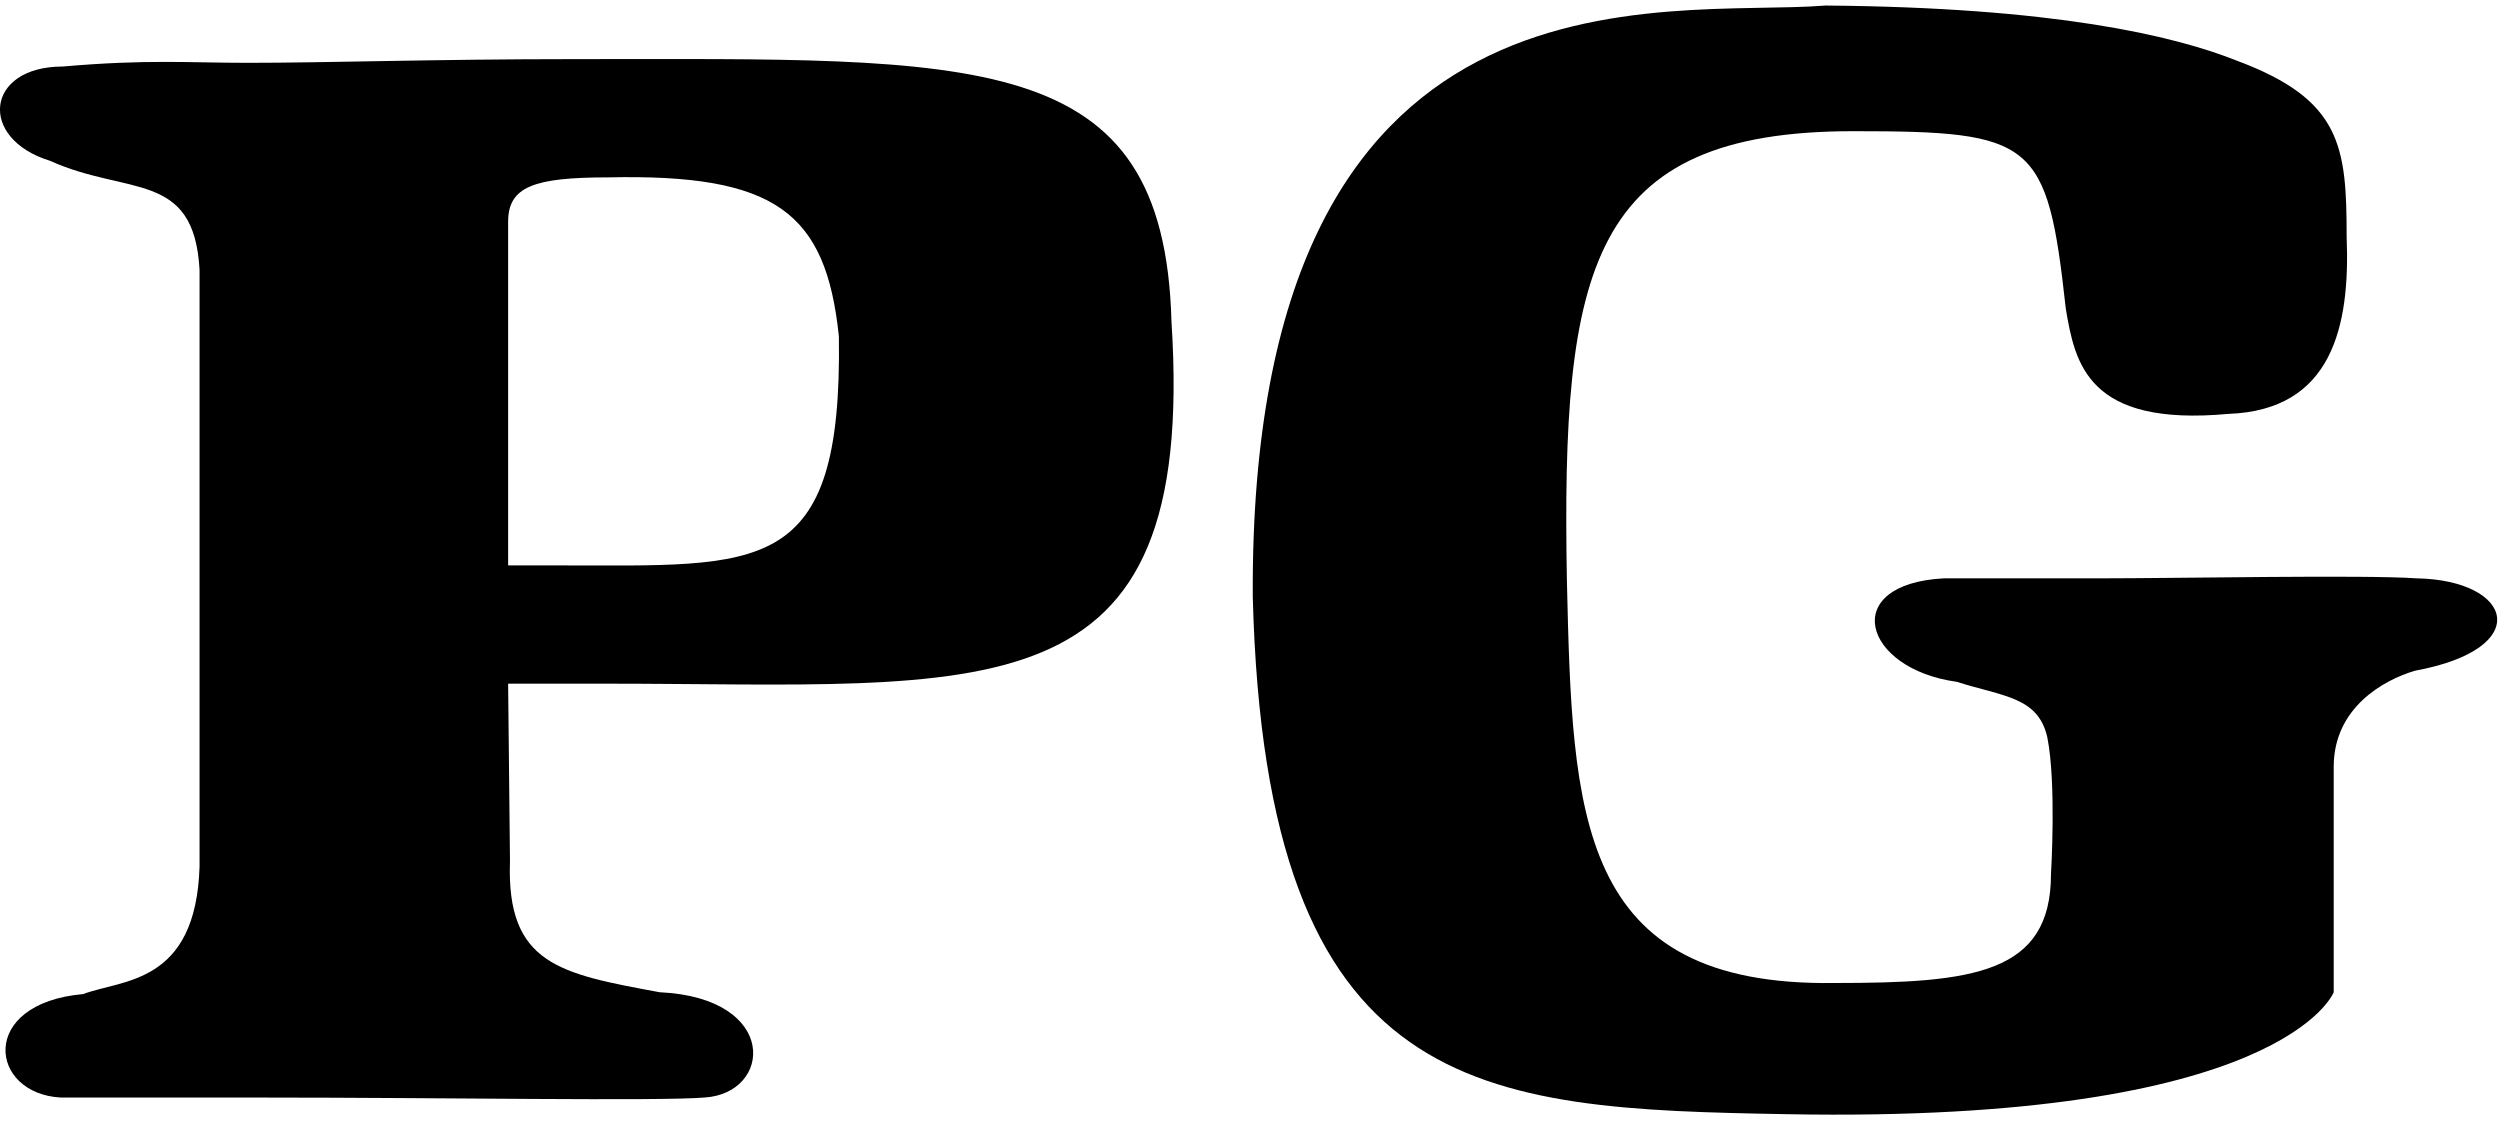
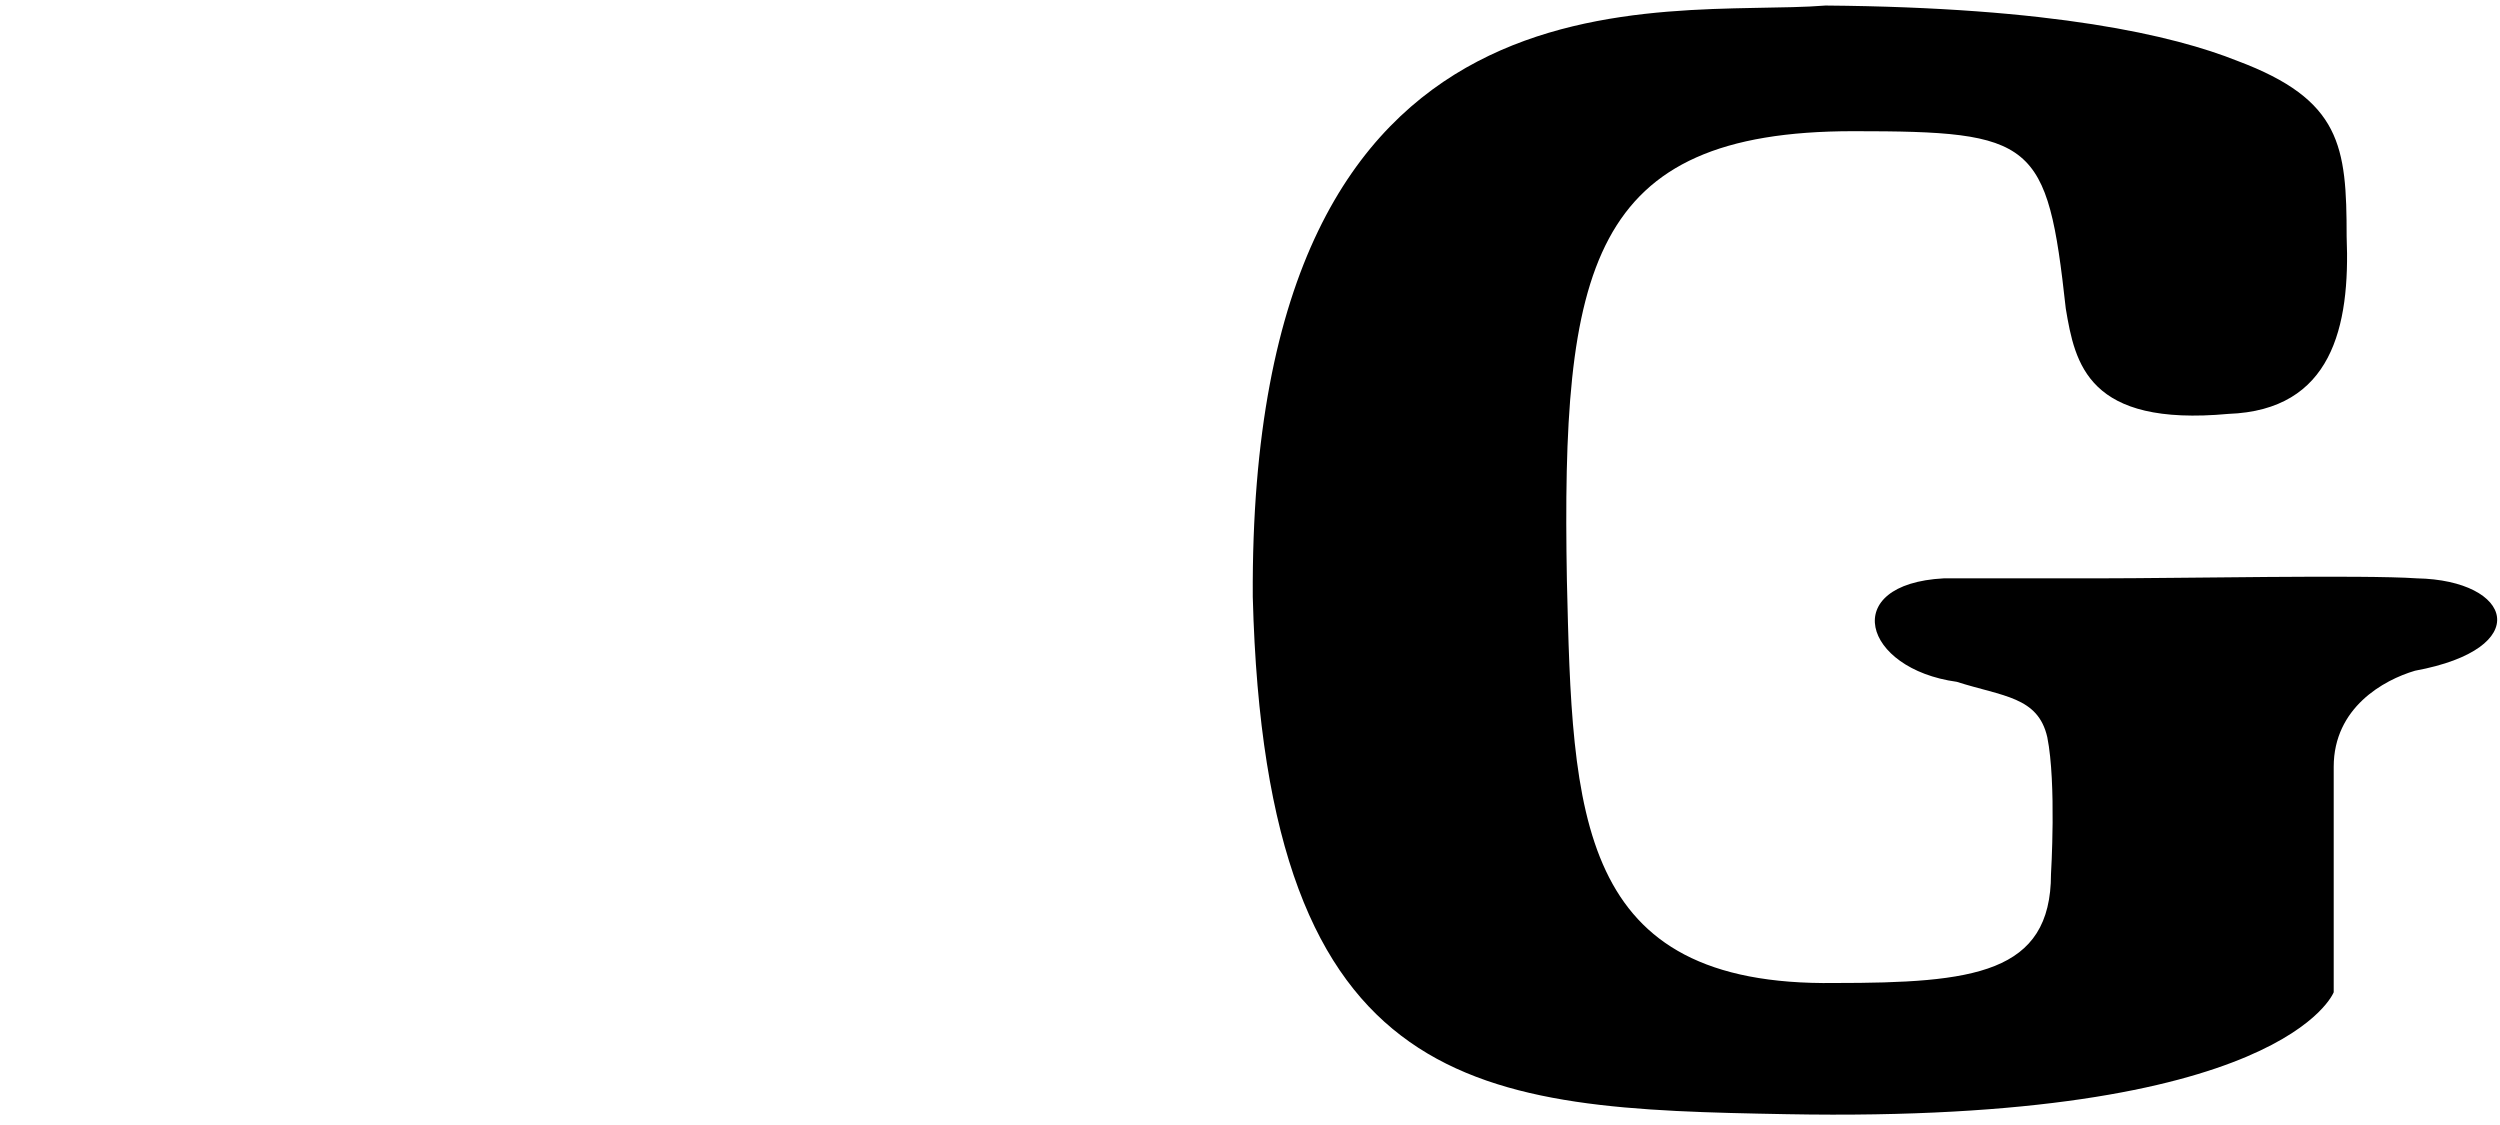
<svg xmlns="http://www.w3.org/2000/svg" version="1.1" id="Layer_1" x="0px" y="0px" viewBox="0 0 135.3 60.9" style="enable-background:new 0 0 135.3 60.9;" xml:space="preserve">
  <style type="text/css">
	.st0{fill-rule:evenodd;clip-rule:evenodd;fill:#000000;}
</style>
  <g>
-     <path class="st0" d="M31.1,3.2c-7.6,0-13.3,0.2-17.7,0.2c-3.2,0-5.4-0.2-10,0.2c-4.2,0-4.6,3.9-0.7,5.1c4.2,1.9,7.8,0.5,8.1,5.9   v32.3c-0.2,6.4-4.2,6.1-6.3,6.9c-5.7,0.5-5.1,5.4-1.2,5.6c2.2,0,6.3,0,11,0c9.6,0,21.3,0.2,23.8,0c3.7-0.2,4.1-5.4-2.4-5.7   c-5.4-1-8.3-1.5-8.1-7.1L27.5,37c1.7,0,3.5,0,5.2,0c20.8,0,32.1,2,30.7-19.6C63,2.5,52.9,3.2,31.1,3.2z M30.2,30.6   c-1,0-1.9,0-2.7,0V12c0-1.9,1.4-2.4,5.4-2.4c9.1-0.2,11.8,1.9,12.5,8.6C45.6,31.3,41.2,30.6,30.2,30.6z" />
    <path class="st0" d="M130.8,31.3c-2.9-0.2-12.8,0-17.2,0h-8.4c-5.7,0.3-4.4,4.9,0.7,5.6c2.5,0.8,4.4,0.8,4.9,3   c0.5,2.5,0.2,7.4,0.2,7.4c0,5.4-4.2,5.9-11.7,5.9c-14,0.2-14.2-9.1-14.5-21.8c-0.3-16.9,1.2-24.3,15.5-24.3   c9.8,0,10.5,0.5,11.5,9.6c0.5,3,1.2,6.4,8.8,5.7c5.6-0.2,6.6-4.7,6.4-9.6c0-4.9-0.3-7.4-5.9-9.5c-3.5-1.4-10-2.9-22.3-3   C90.1,1,67.6-3,67.8,32.3c0.7,27.2,12.3,27.7,28.9,28c26.9,0.5,29.6-6.6,29.6-6.6s0-10.5,0-12.2c0-3.2,2.7-4.7,4.4-5.2   C137.2,35.1,136,31.4,130.8,31.3z" />
  </g>
</svg>